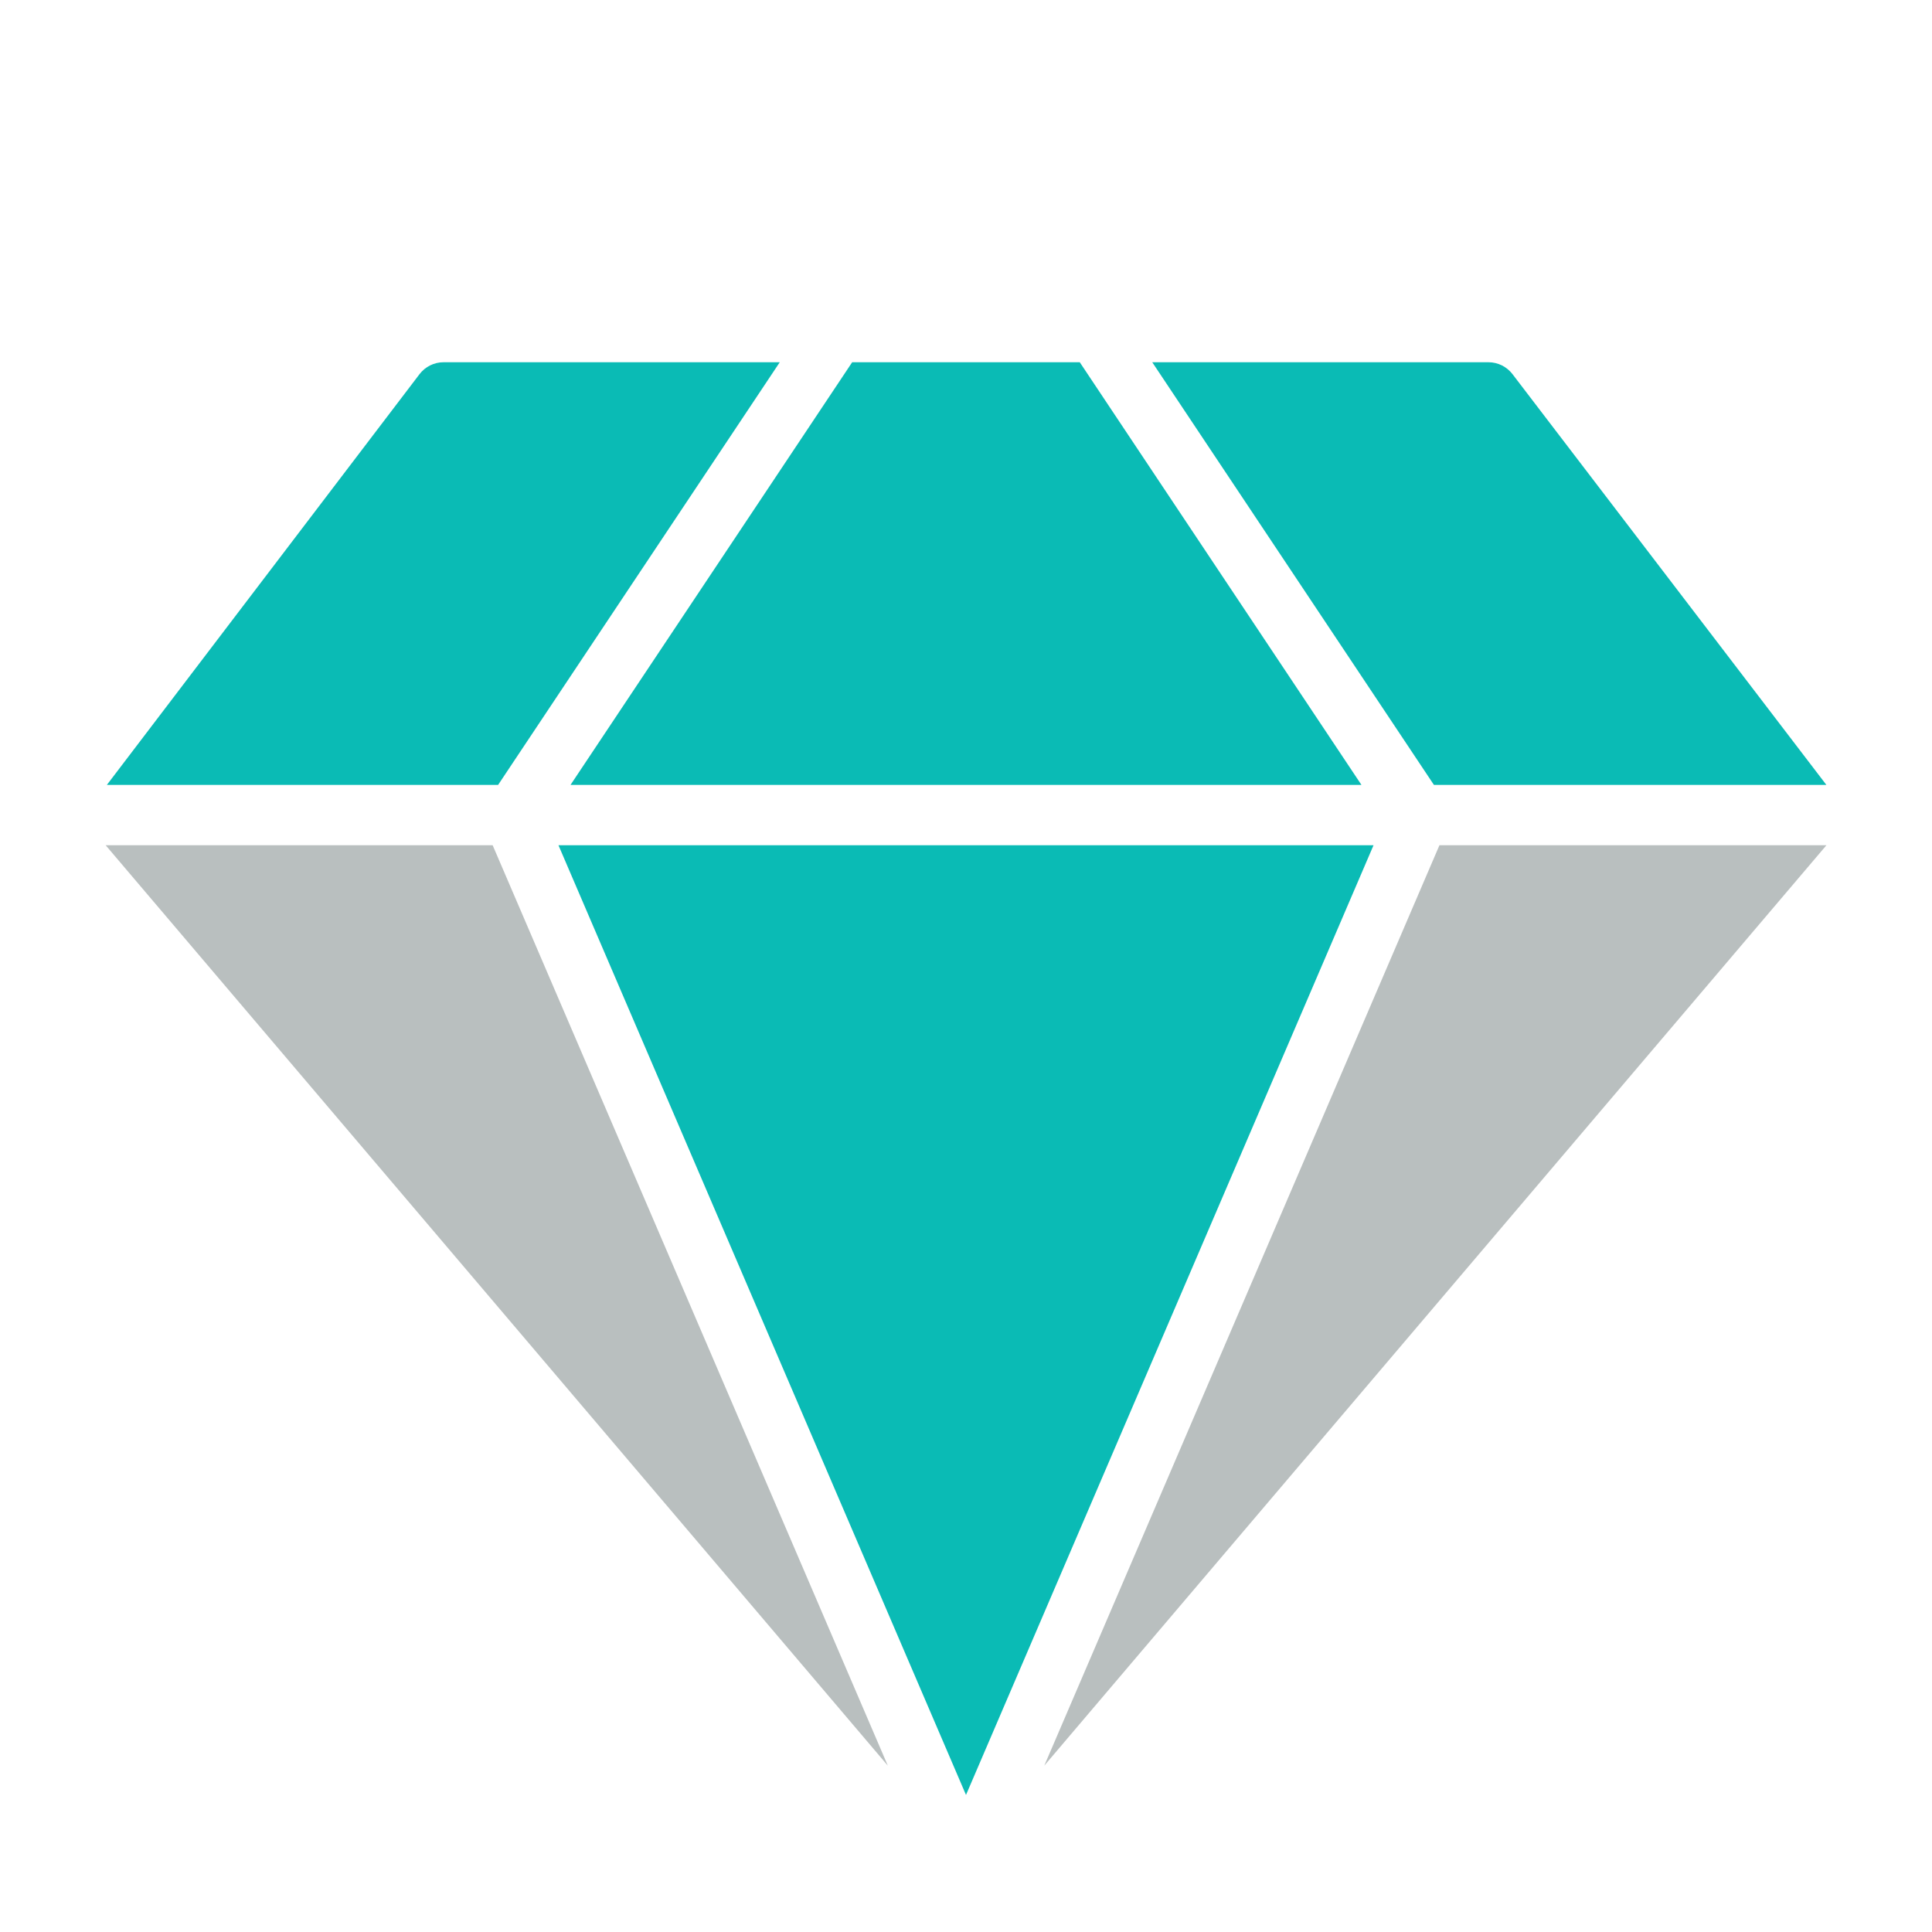
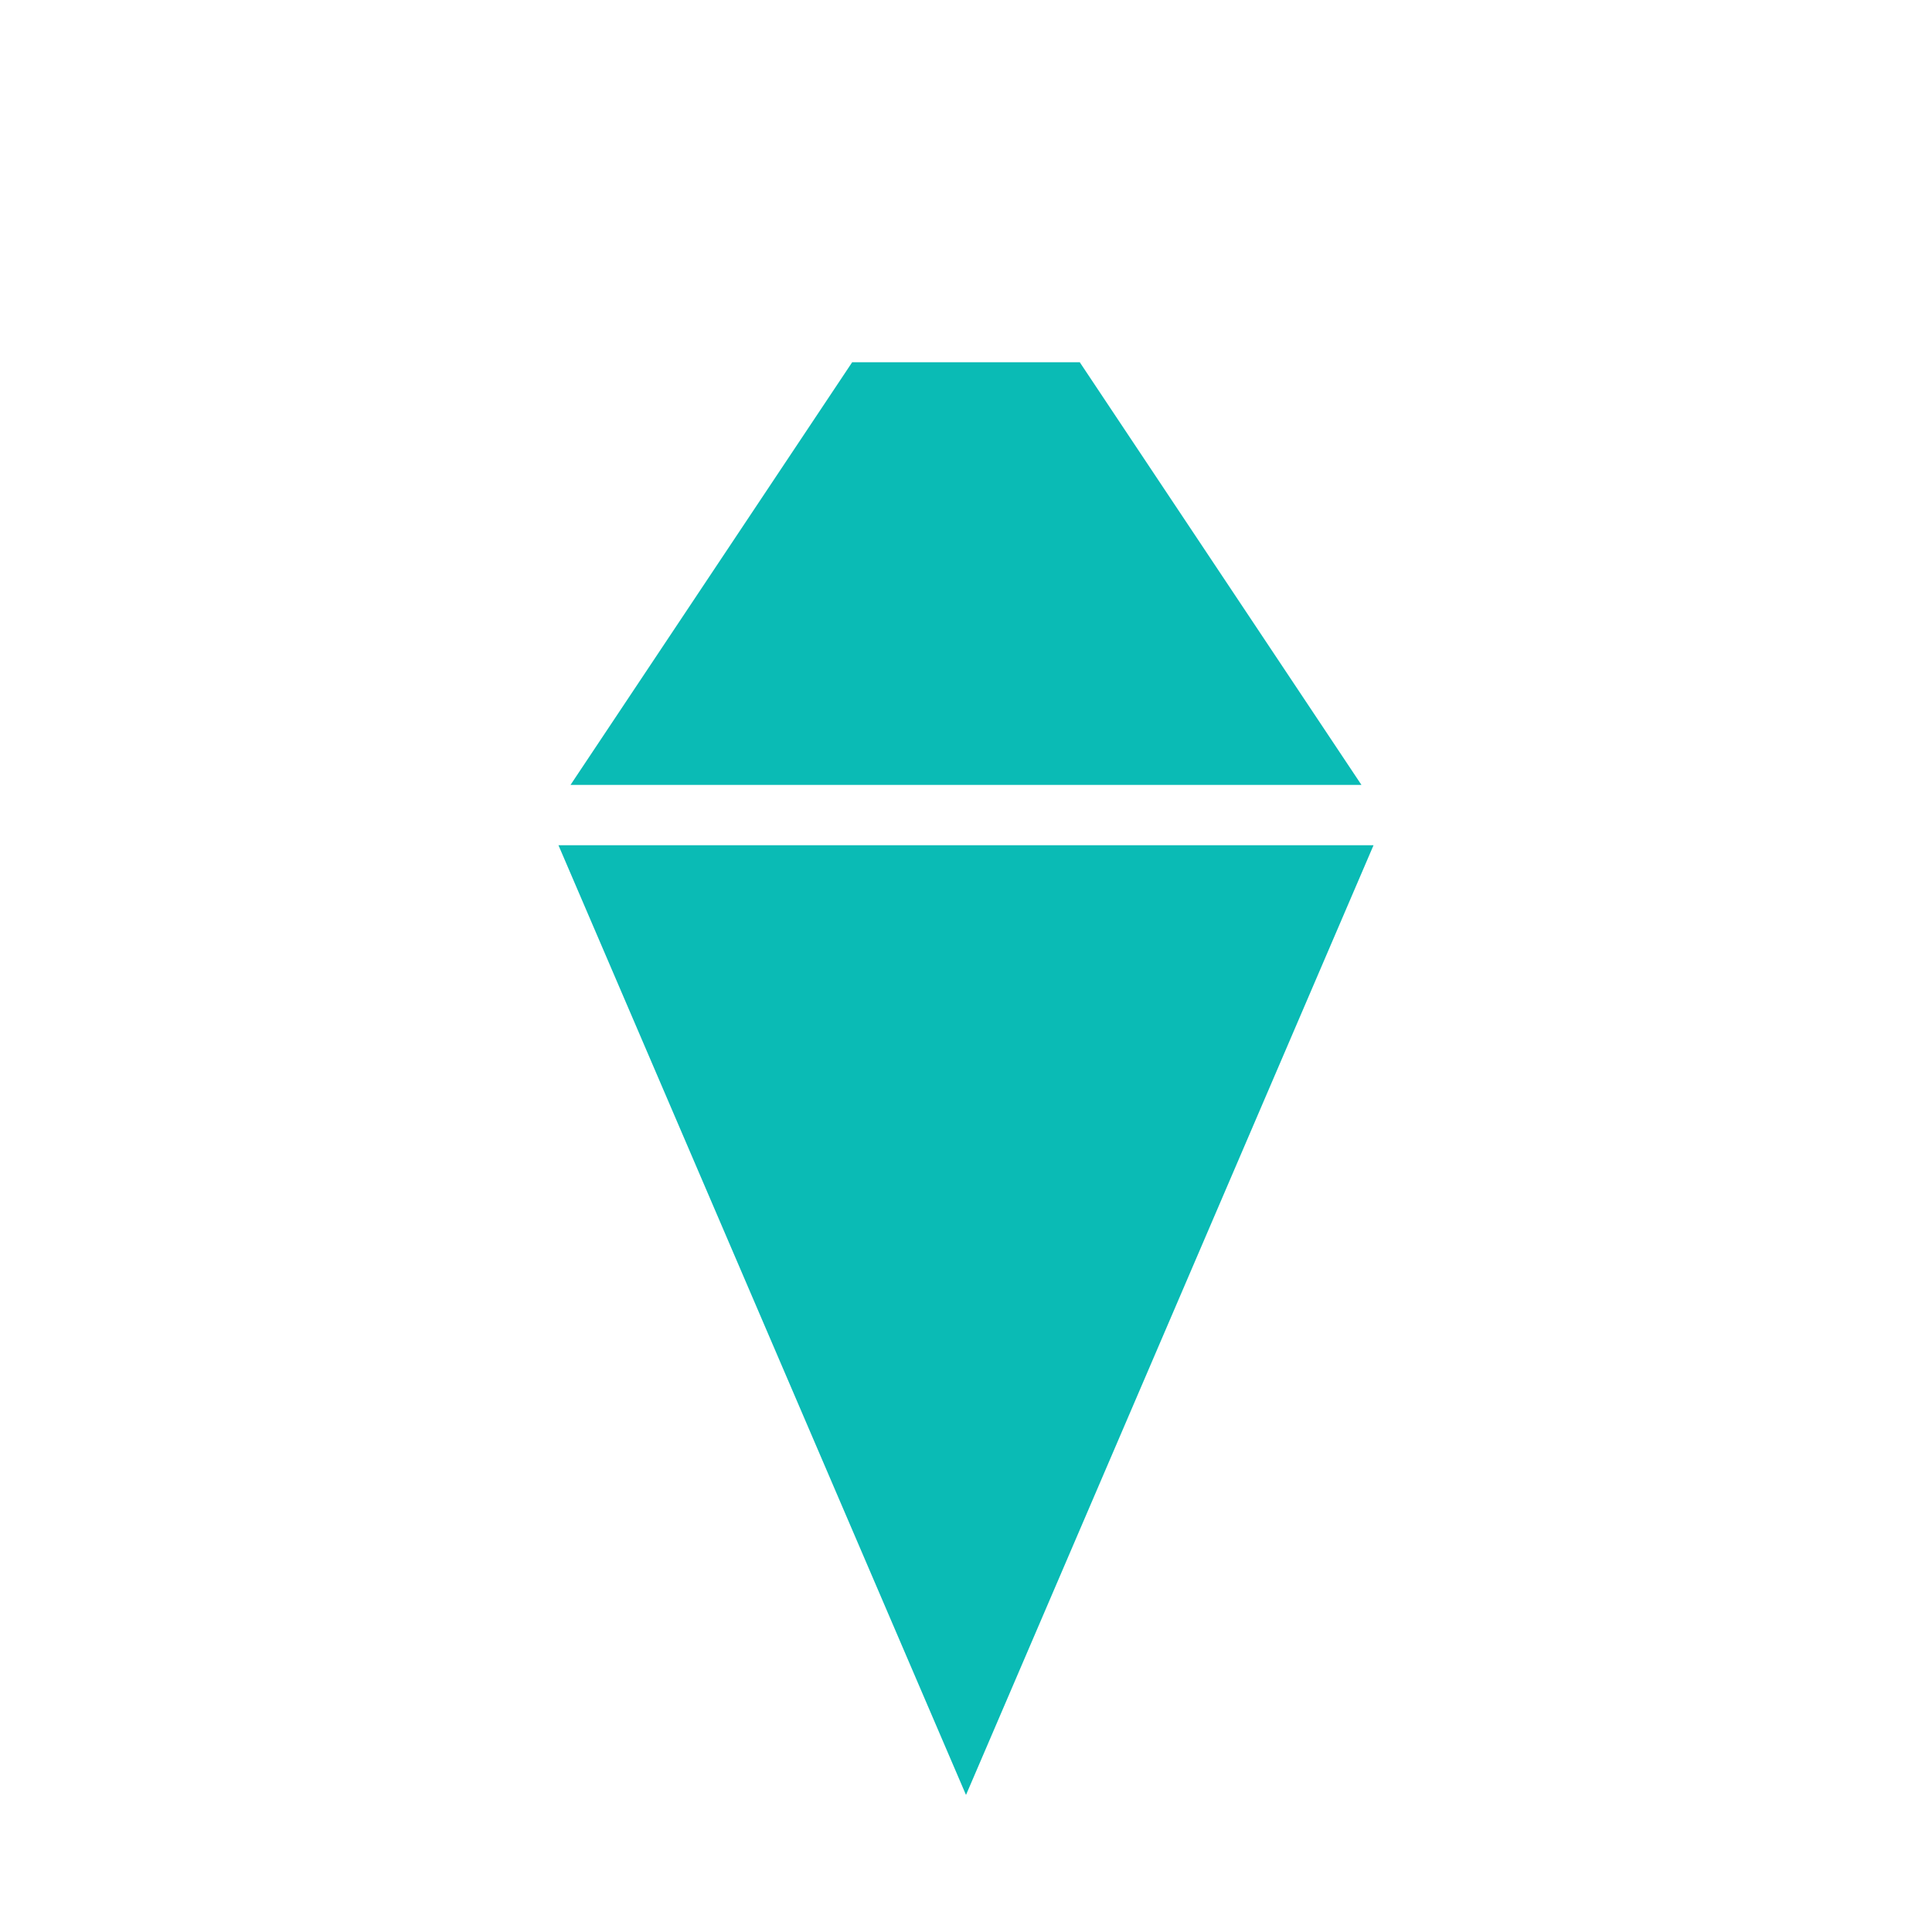
<svg xmlns="http://www.w3.org/2000/svg" width="62" height="62" viewBox="0 0 62 62" fill="none">
-   <path d="M28.491 56.662L15.81 27.125H3.391L28.491 56.662Z" fill="#B9BFBF" />
  <path d="M43.69 25.188L34.651 11.625H27.347L18.309 25.188H43.69Z" fill="#0ABBB5" />
  <path d="M44.078 27.125H17.922L31 57.602L44.078 27.125Z" fill="#0ABBB5" />
-   <path d="M46.193 27.125L33.512 56.662L58.612 27.125H46.193Z" fill="#B9BFBF" />
-   <path d="M15.985 25.188L25.023 11.625H14.231C14.083 11.625 13.937 11.66 13.805 11.725C13.672 11.791 13.556 11.886 13.466 12.003L3.43 25.188H15.985ZM46.016 25.188H58.61L48.535 12.003C48.444 11.886 48.328 11.791 48.196 11.725C48.063 11.66 47.917 11.625 47.769 11.625H36.977L46.016 25.188Z" fill="#0ABBB5" />
</svg>